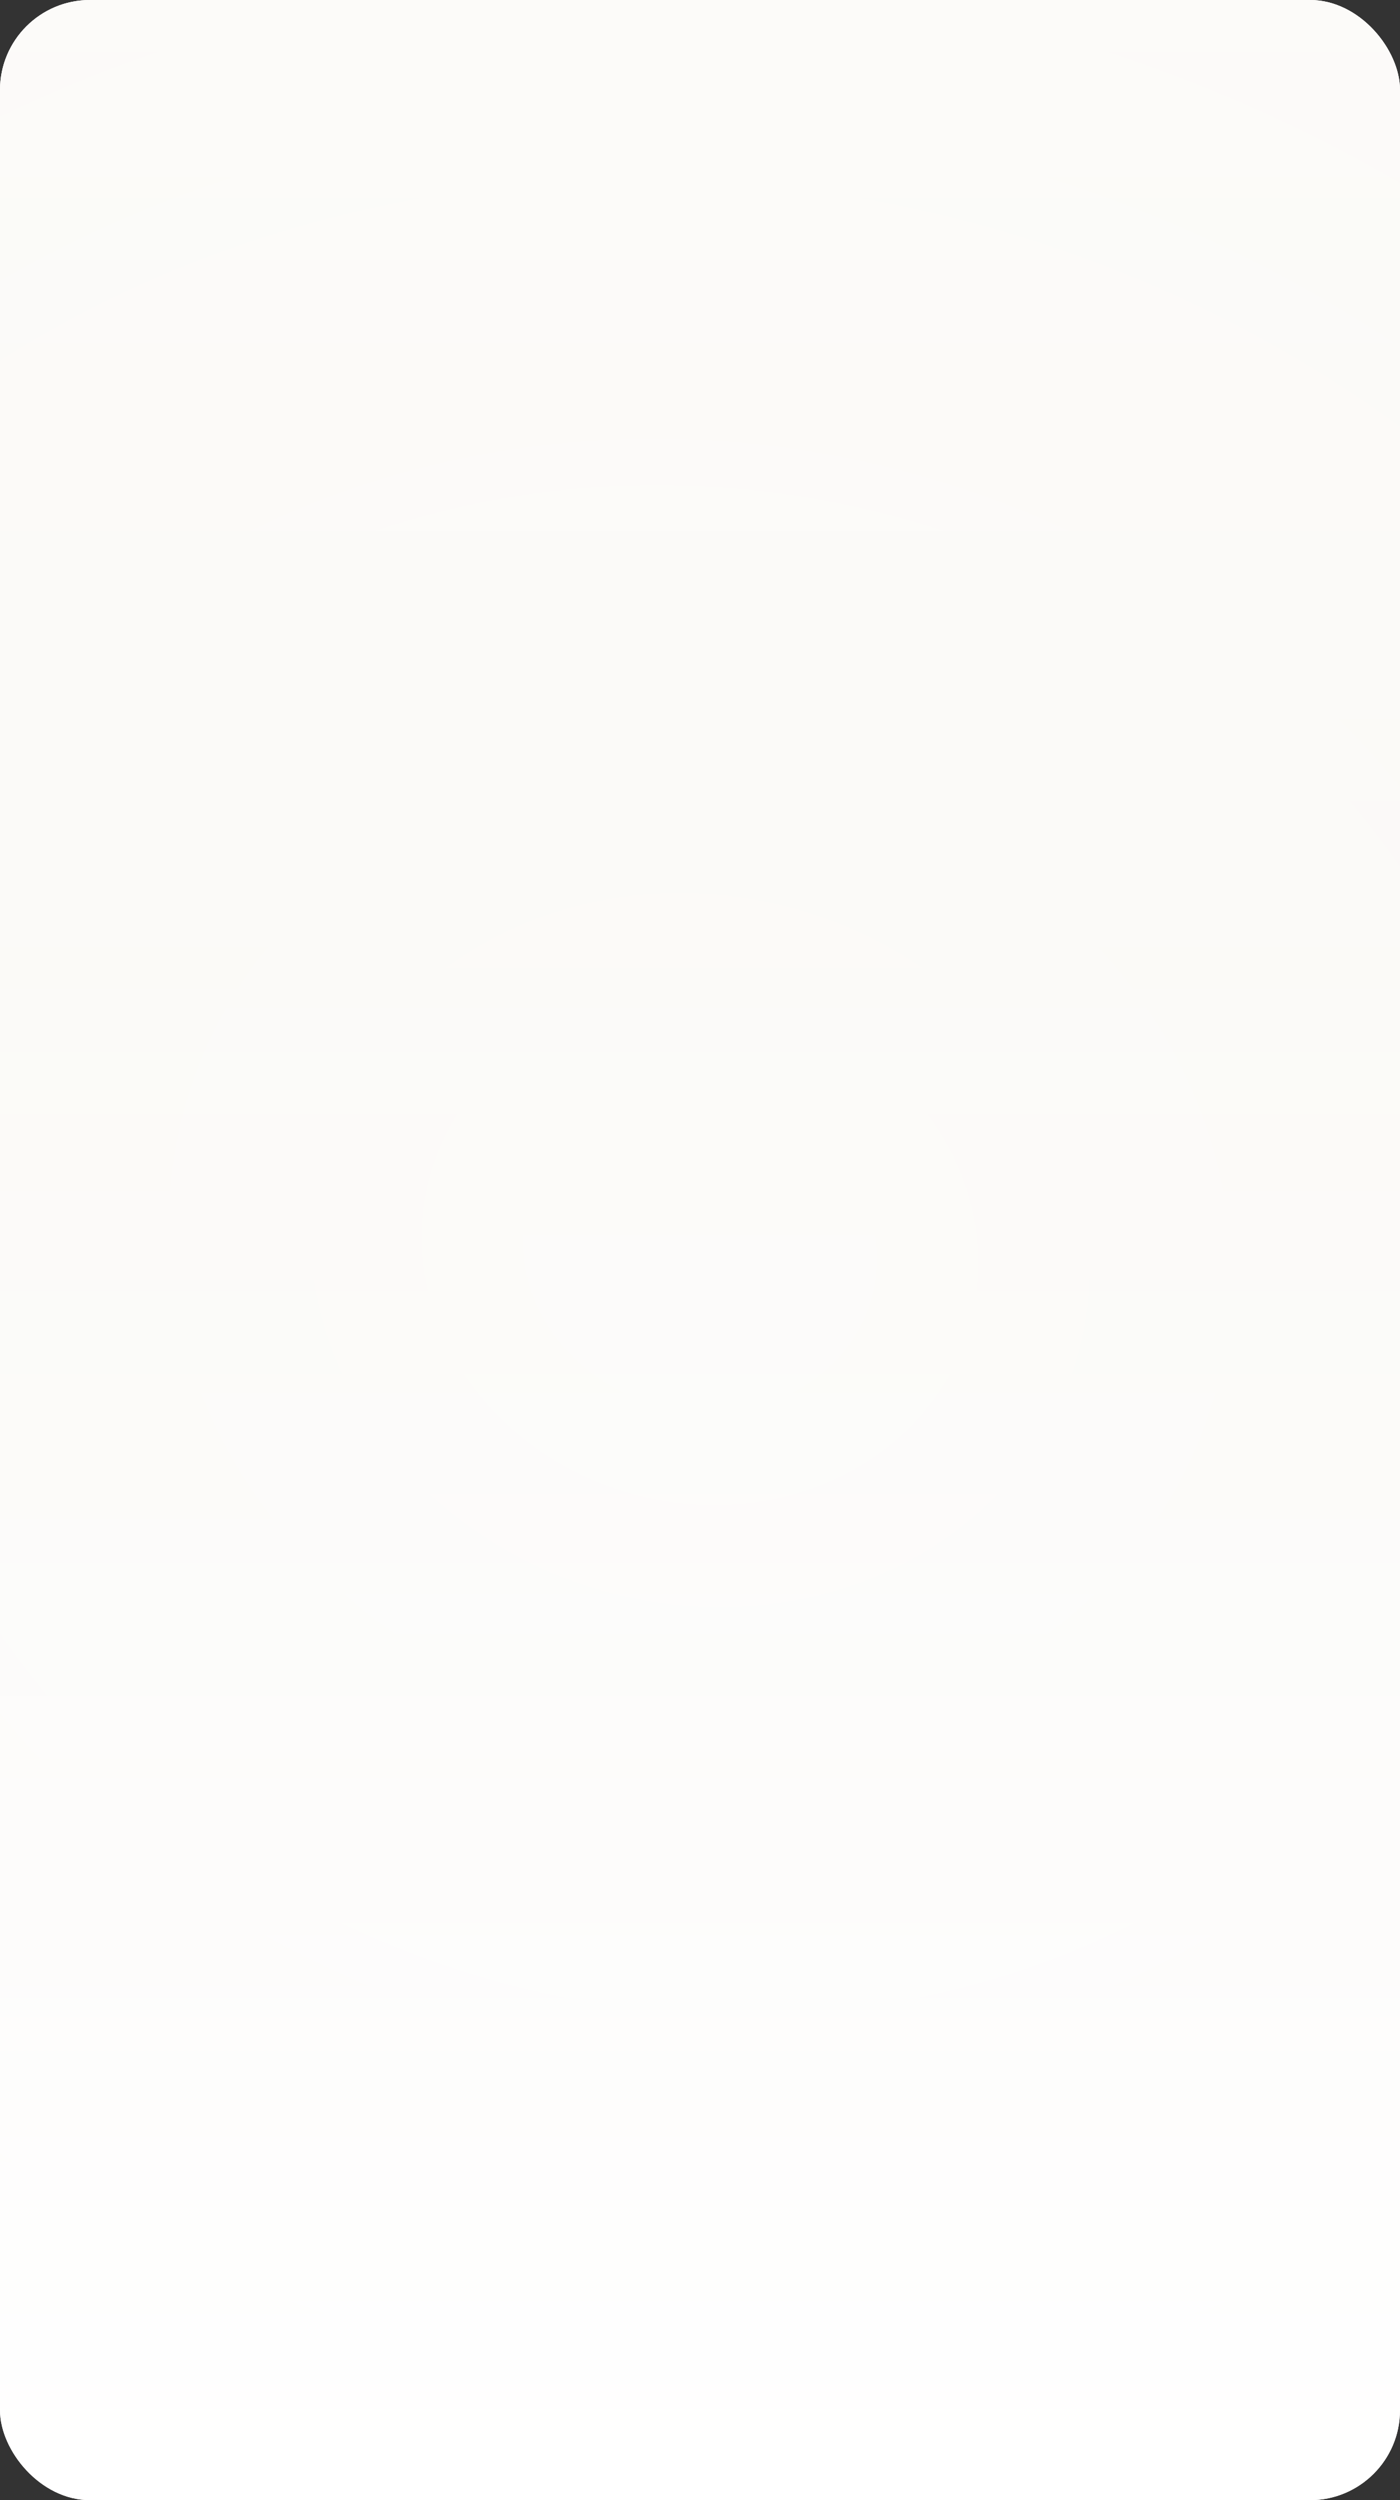
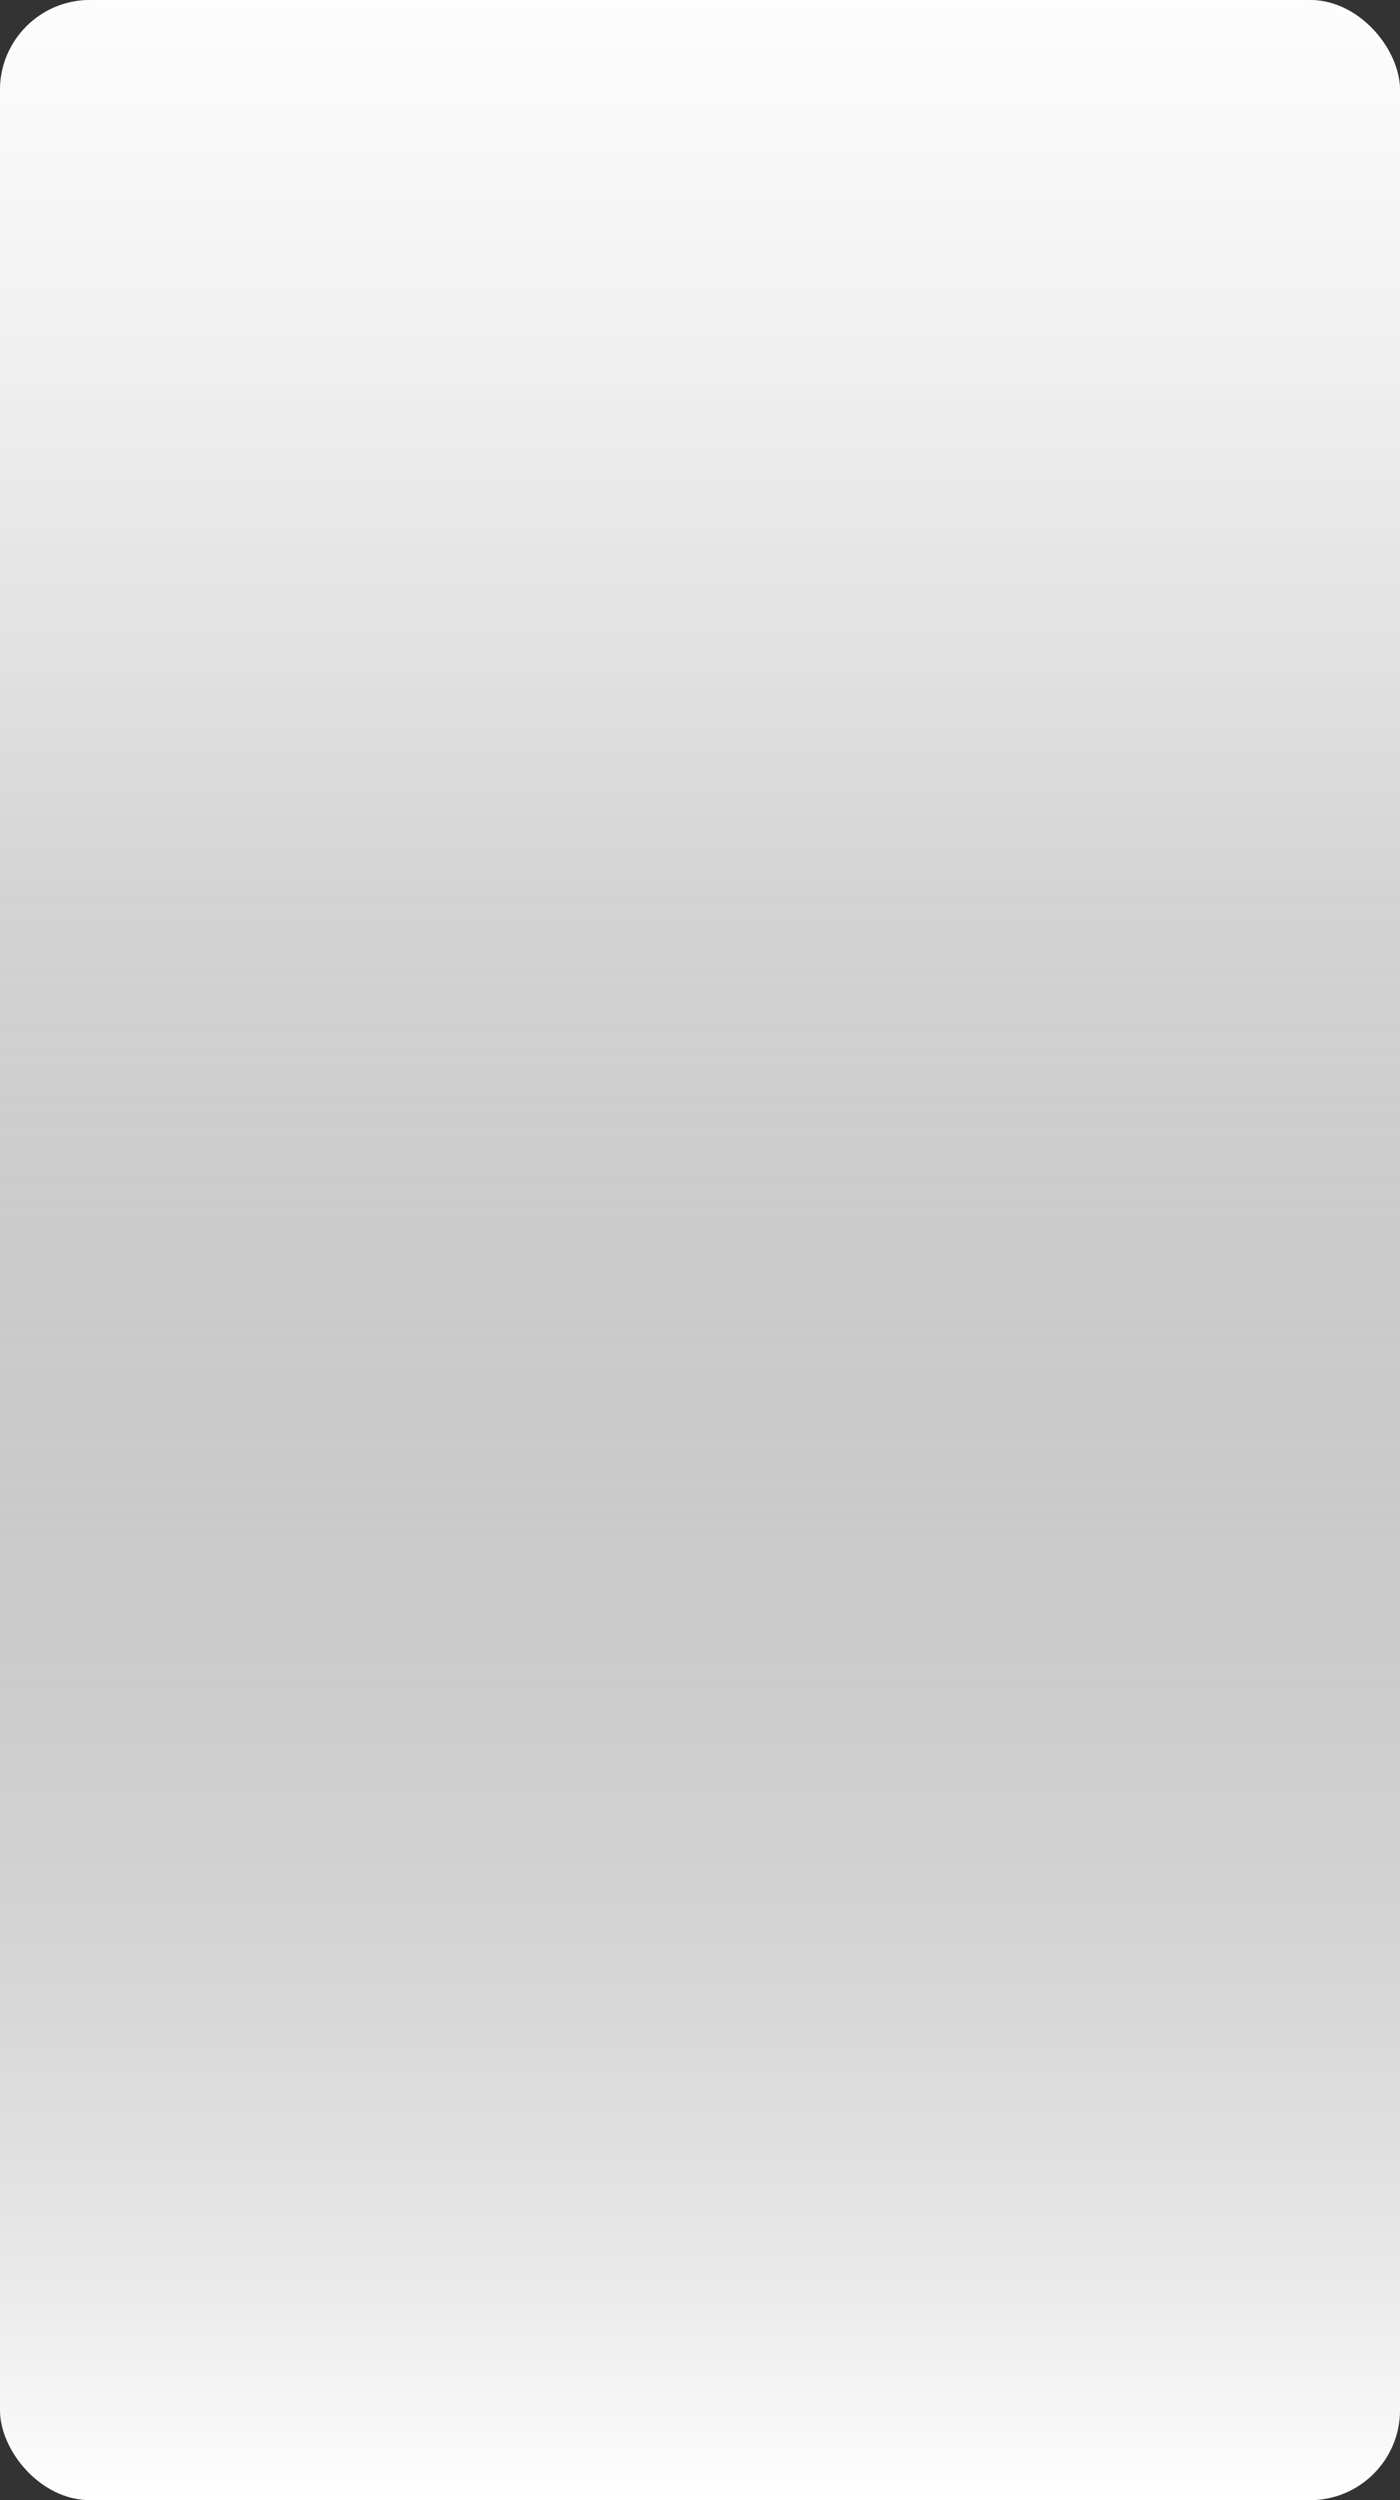
<svg xmlns="http://www.w3.org/2000/svg" width="280" height="500" viewBox="0 0 280 500" fill="none">
  <rect x="0" y="0" width="280" height="500" fill="#333333" stroke="none" />
  <rect width="280" height="500" rx="18" fill="url(#paint0_linear_188_1118)" />
-   <rect width="280" height="500" rx="18" fill="url(#paint1_diamond_188_1118)" />
  <rect width="280" height="500" rx="18" fill="url(#paint2_linear_188_1118)" fill-opacity="0.6" />
  <rect width="280" height="500" rx="18" fill="url(#paint3_linear_188_1118)" />
  <defs>
    <linearGradient id="paint0_linear_188_1118" x1="140" y1="0" x2="140" y2="500" gradientUnits="userSpaceOnUse">
      <stop stop-color="#FAFAFA" />
      <stop offset="1" stop-color="#FAFAFA" stop-opacity="0" />
    </linearGradient>
    <radialGradient id="paint1_diamond_188_1118" cx="0" cy="0" r="1" gradientUnits="userSpaceOnUse" gradientTransform="translate(140 250) rotate(31.721) scale(816.078 729.974)">
      <stop stop-color="#F9F7F4" />
      <stop offset="1" stop-color="#F4F0E9" />
    </radialGradient>
    <linearGradient id="paint2_linear_188_1118" x1="140" y1="0" x2="140" y2="637.019" gradientUnits="userSpaceOnUse">
      <stop stop-color="white" />
      <stop offset="1" stop-color="white" stop-opacity="0" />
    </linearGradient>
    <linearGradient id="paint3_linear_188_1118" x1="140" y1="500" x2="140" y2="178.186" gradientUnits="userSpaceOnUse">
      <stop stop-color="white" />
      <stop offset="1" stop-color="white" stop-opacity="0" />
    </linearGradient>
  </defs>
</svg>